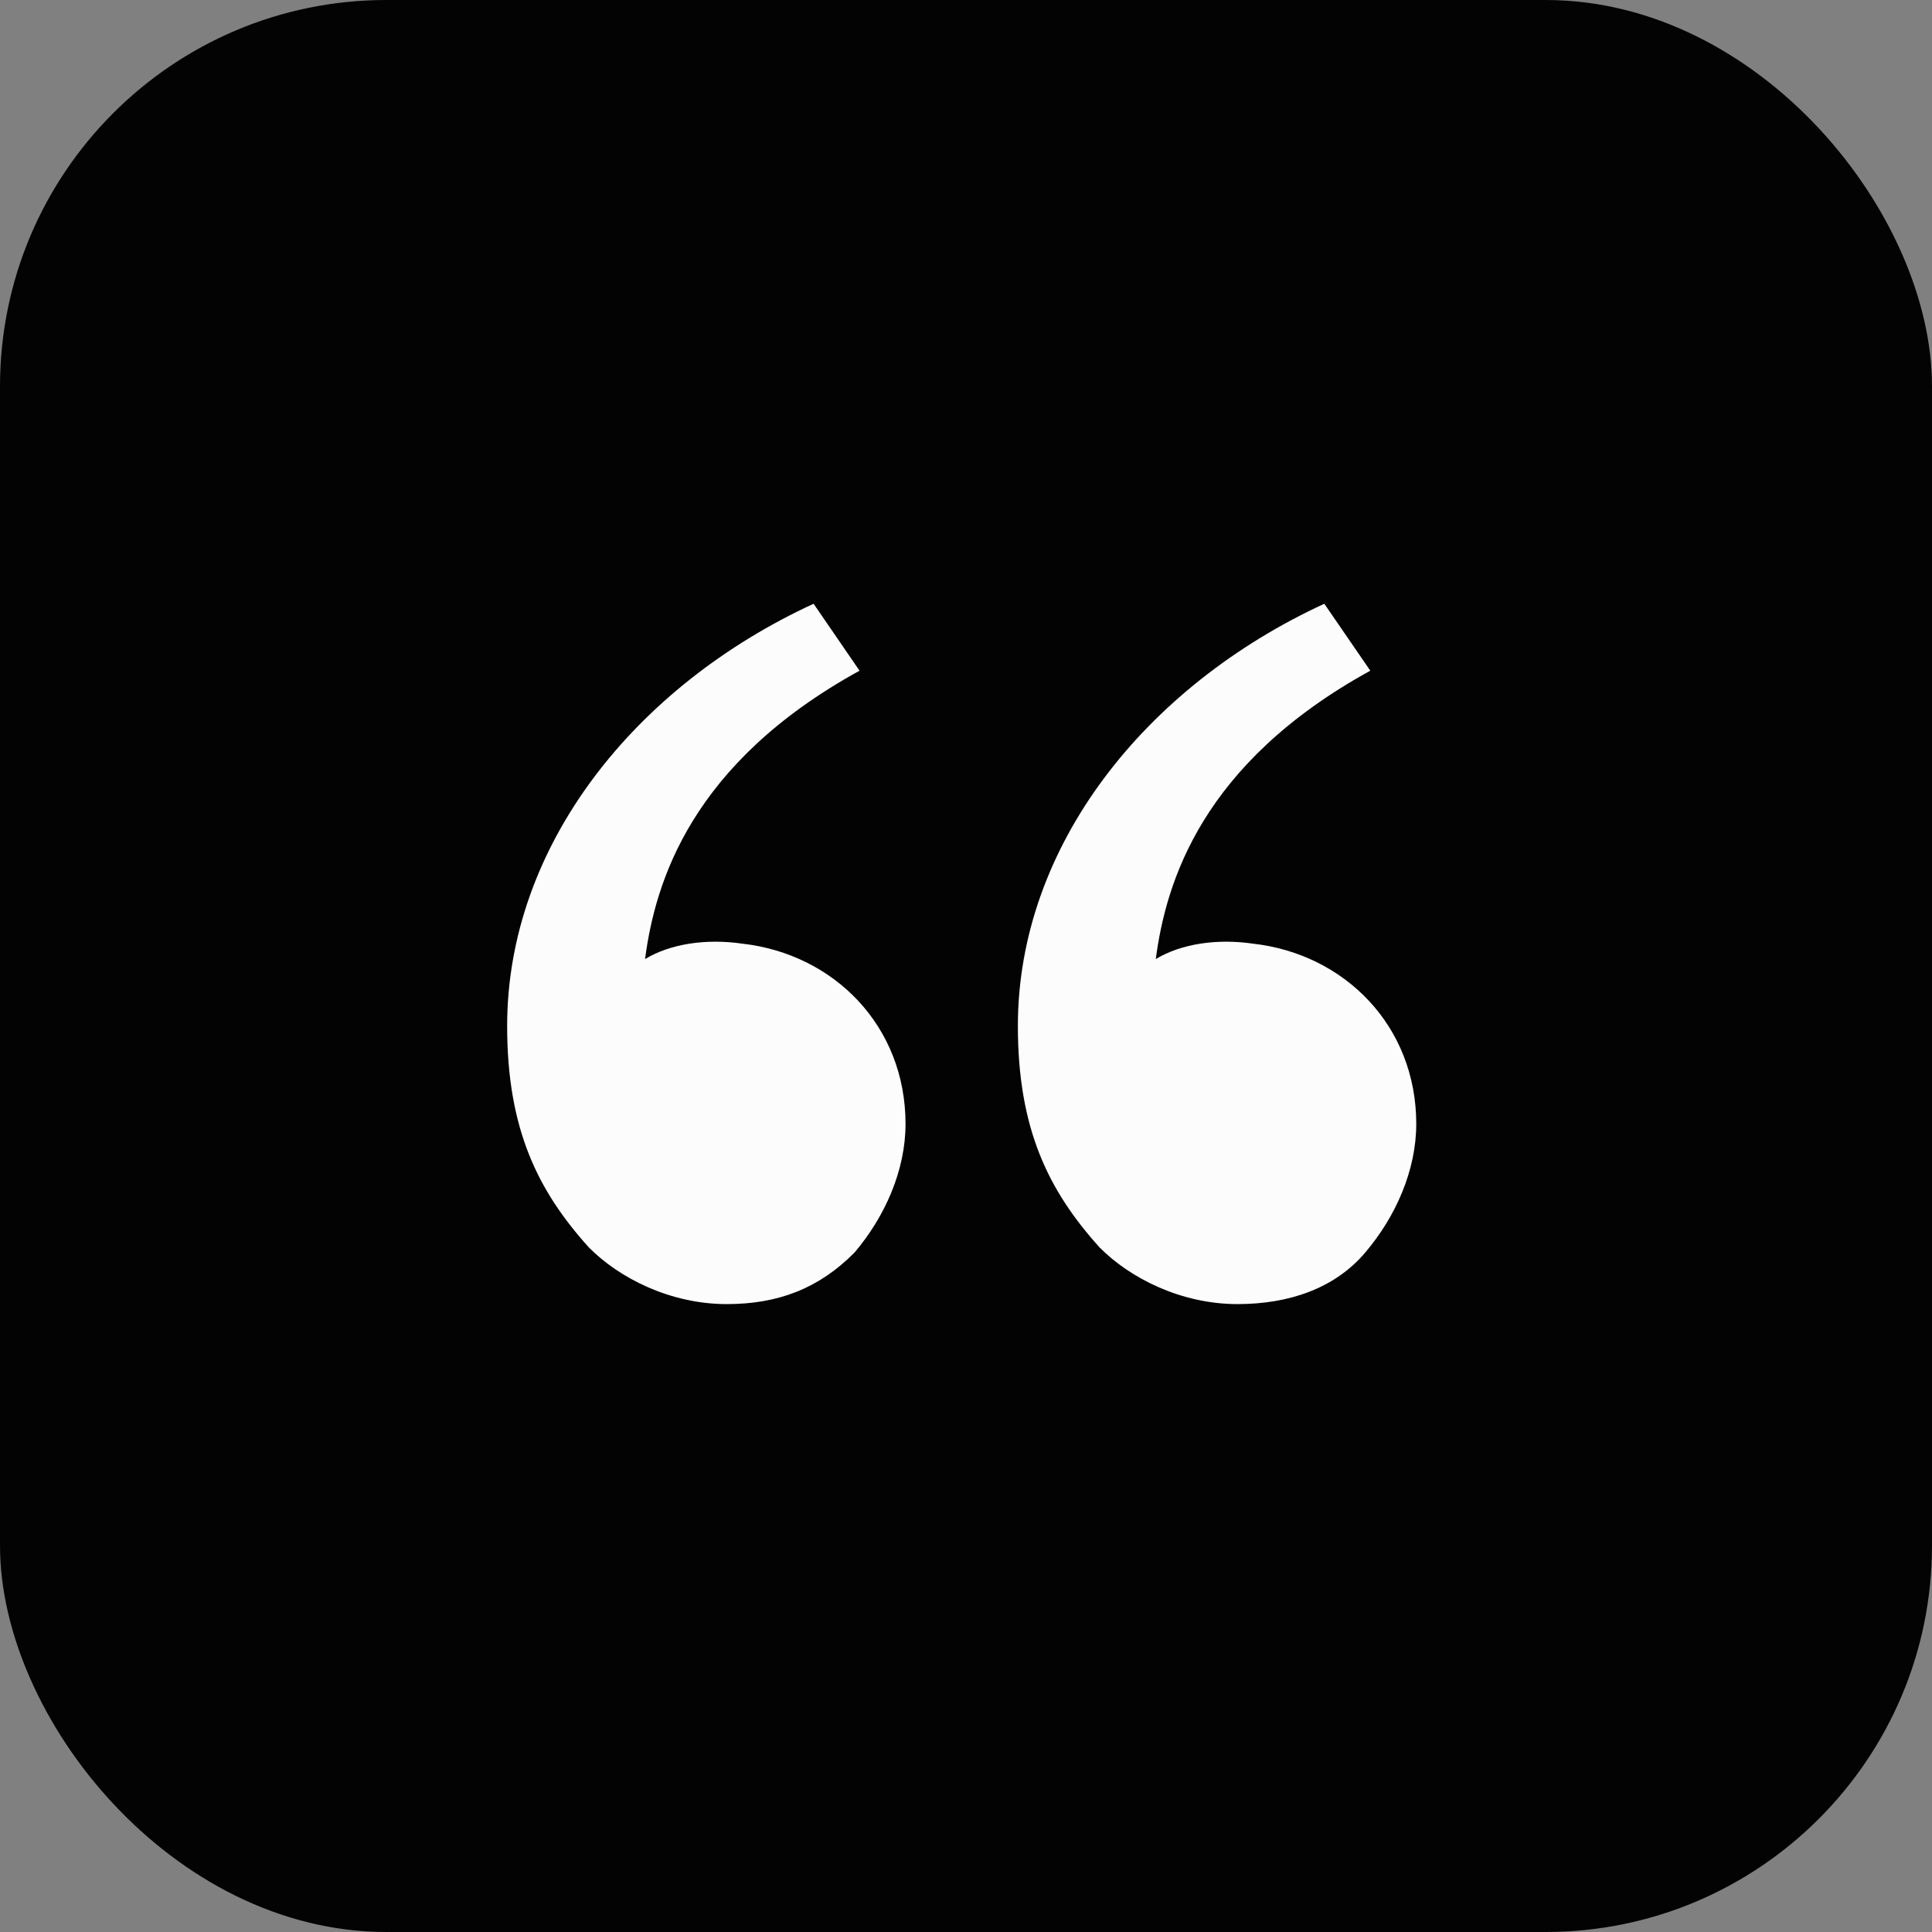
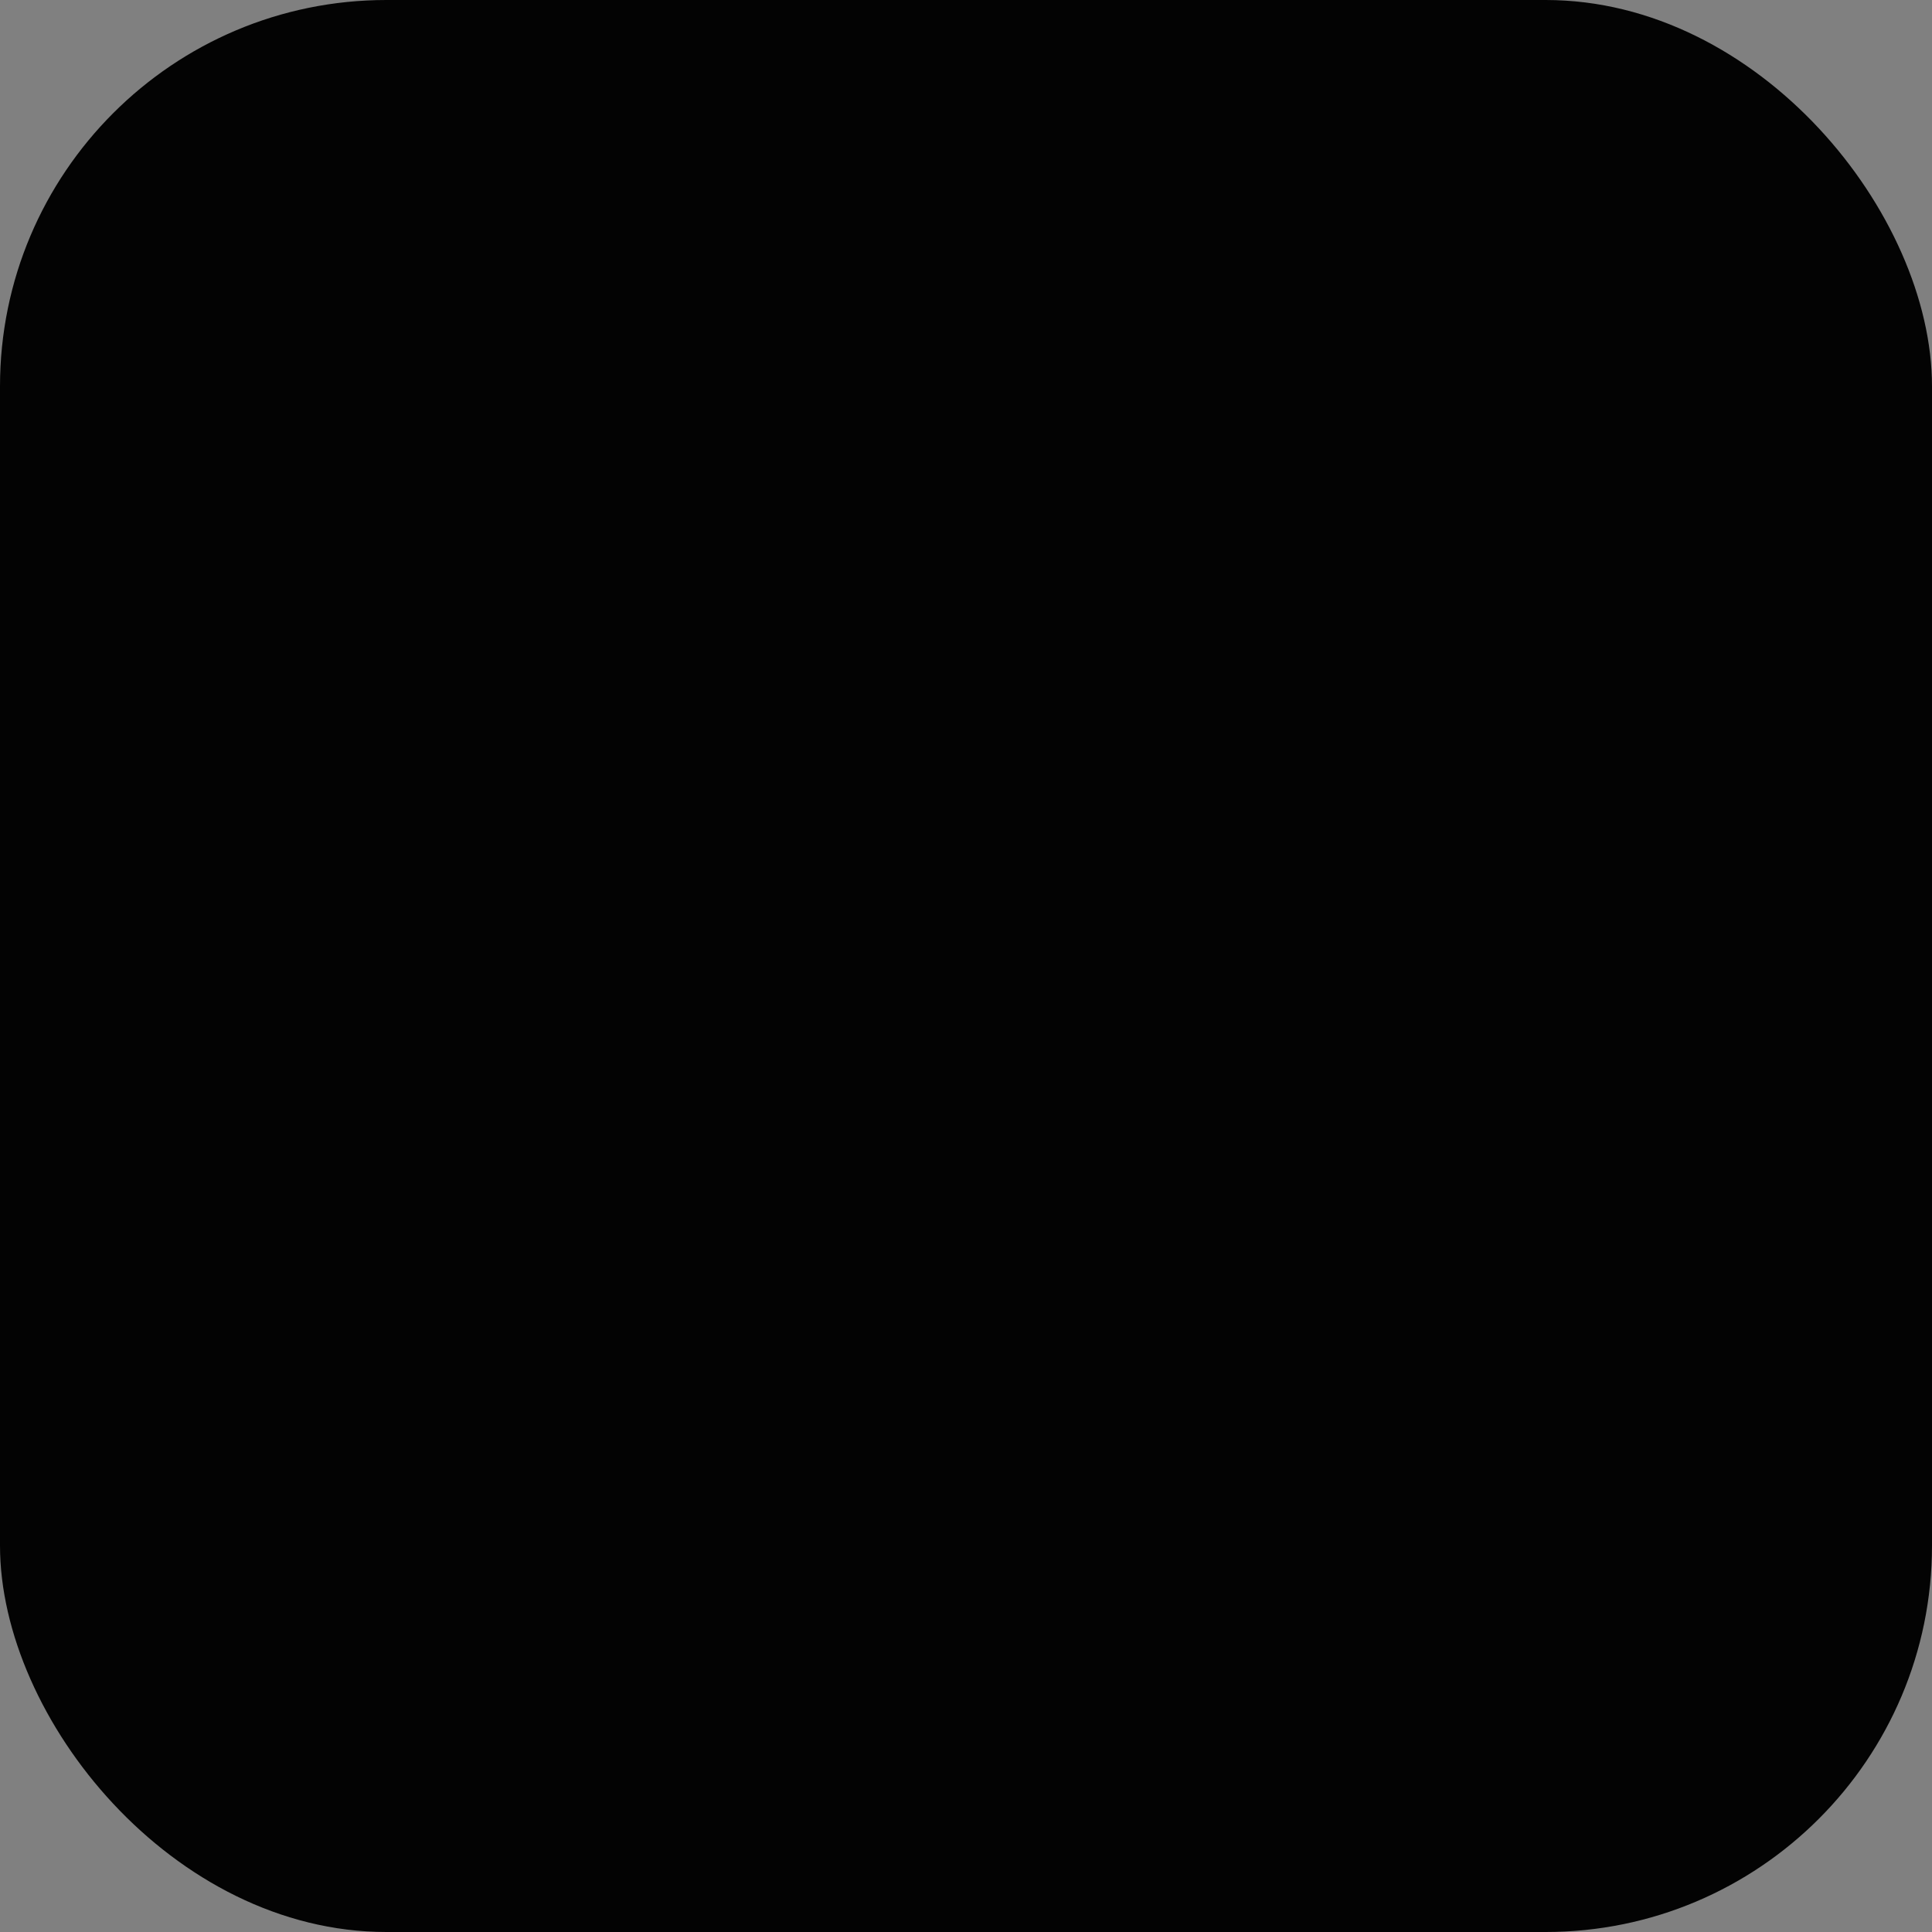
<svg xmlns="http://www.w3.org/2000/svg" width="80" height="80" viewBox="0 0 80 80" fill="none">
  <rect x="0" y="0" width="80" height="80" fill="#808080" stroke="none" />
  <g clip-path="url(#clip0_535_1337)">
    <rect width="80" height="80" rx="16" fill="#030303" />
-     <path d="M24.384 51.654C22.269 49.309 21 46.75 21 42.485C21 35.022 26.287 28.412 33.689 25L35.592 27.772C28.613 31.61 27.133 36.515 26.71 39.713C27.767 39.074 29.248 38.86 30.728 39.074C34.535 39.5 37.496 42.485 37.496 46.537C37.496 48.456 36.65 50.375 35.381 51.868C33.901 53.36 32.209 54 30.094 54C27.767 54 25.653 52.934 24.384 51.654ZM45.532 51.654C43.417 49.309 42.148 46.75 42.148 42.485C42.148 35.022 47.436 28.412 54.837 25L56.741 27.772C49.762 31.61 48.282 36.515 47.858 39.713C48.916 39.074 50.396 38.86 51.877 39.074C55.683 39.5 58.644 42.485 58.644 46.537C58.644 48.456 57.798 50.375 56.529 51.868C55.261 53.36 53.357 54 51.242 54C48.916 54 46.801 52.934 45.532 51.654Z" fill="#FCFCFC" />
  </g>
  <defs>
    <clipPath id="clip0_535_1337">
      <rect width="80" height="80" fill="white" />
    </clipPath>
  </defs>
</svg>